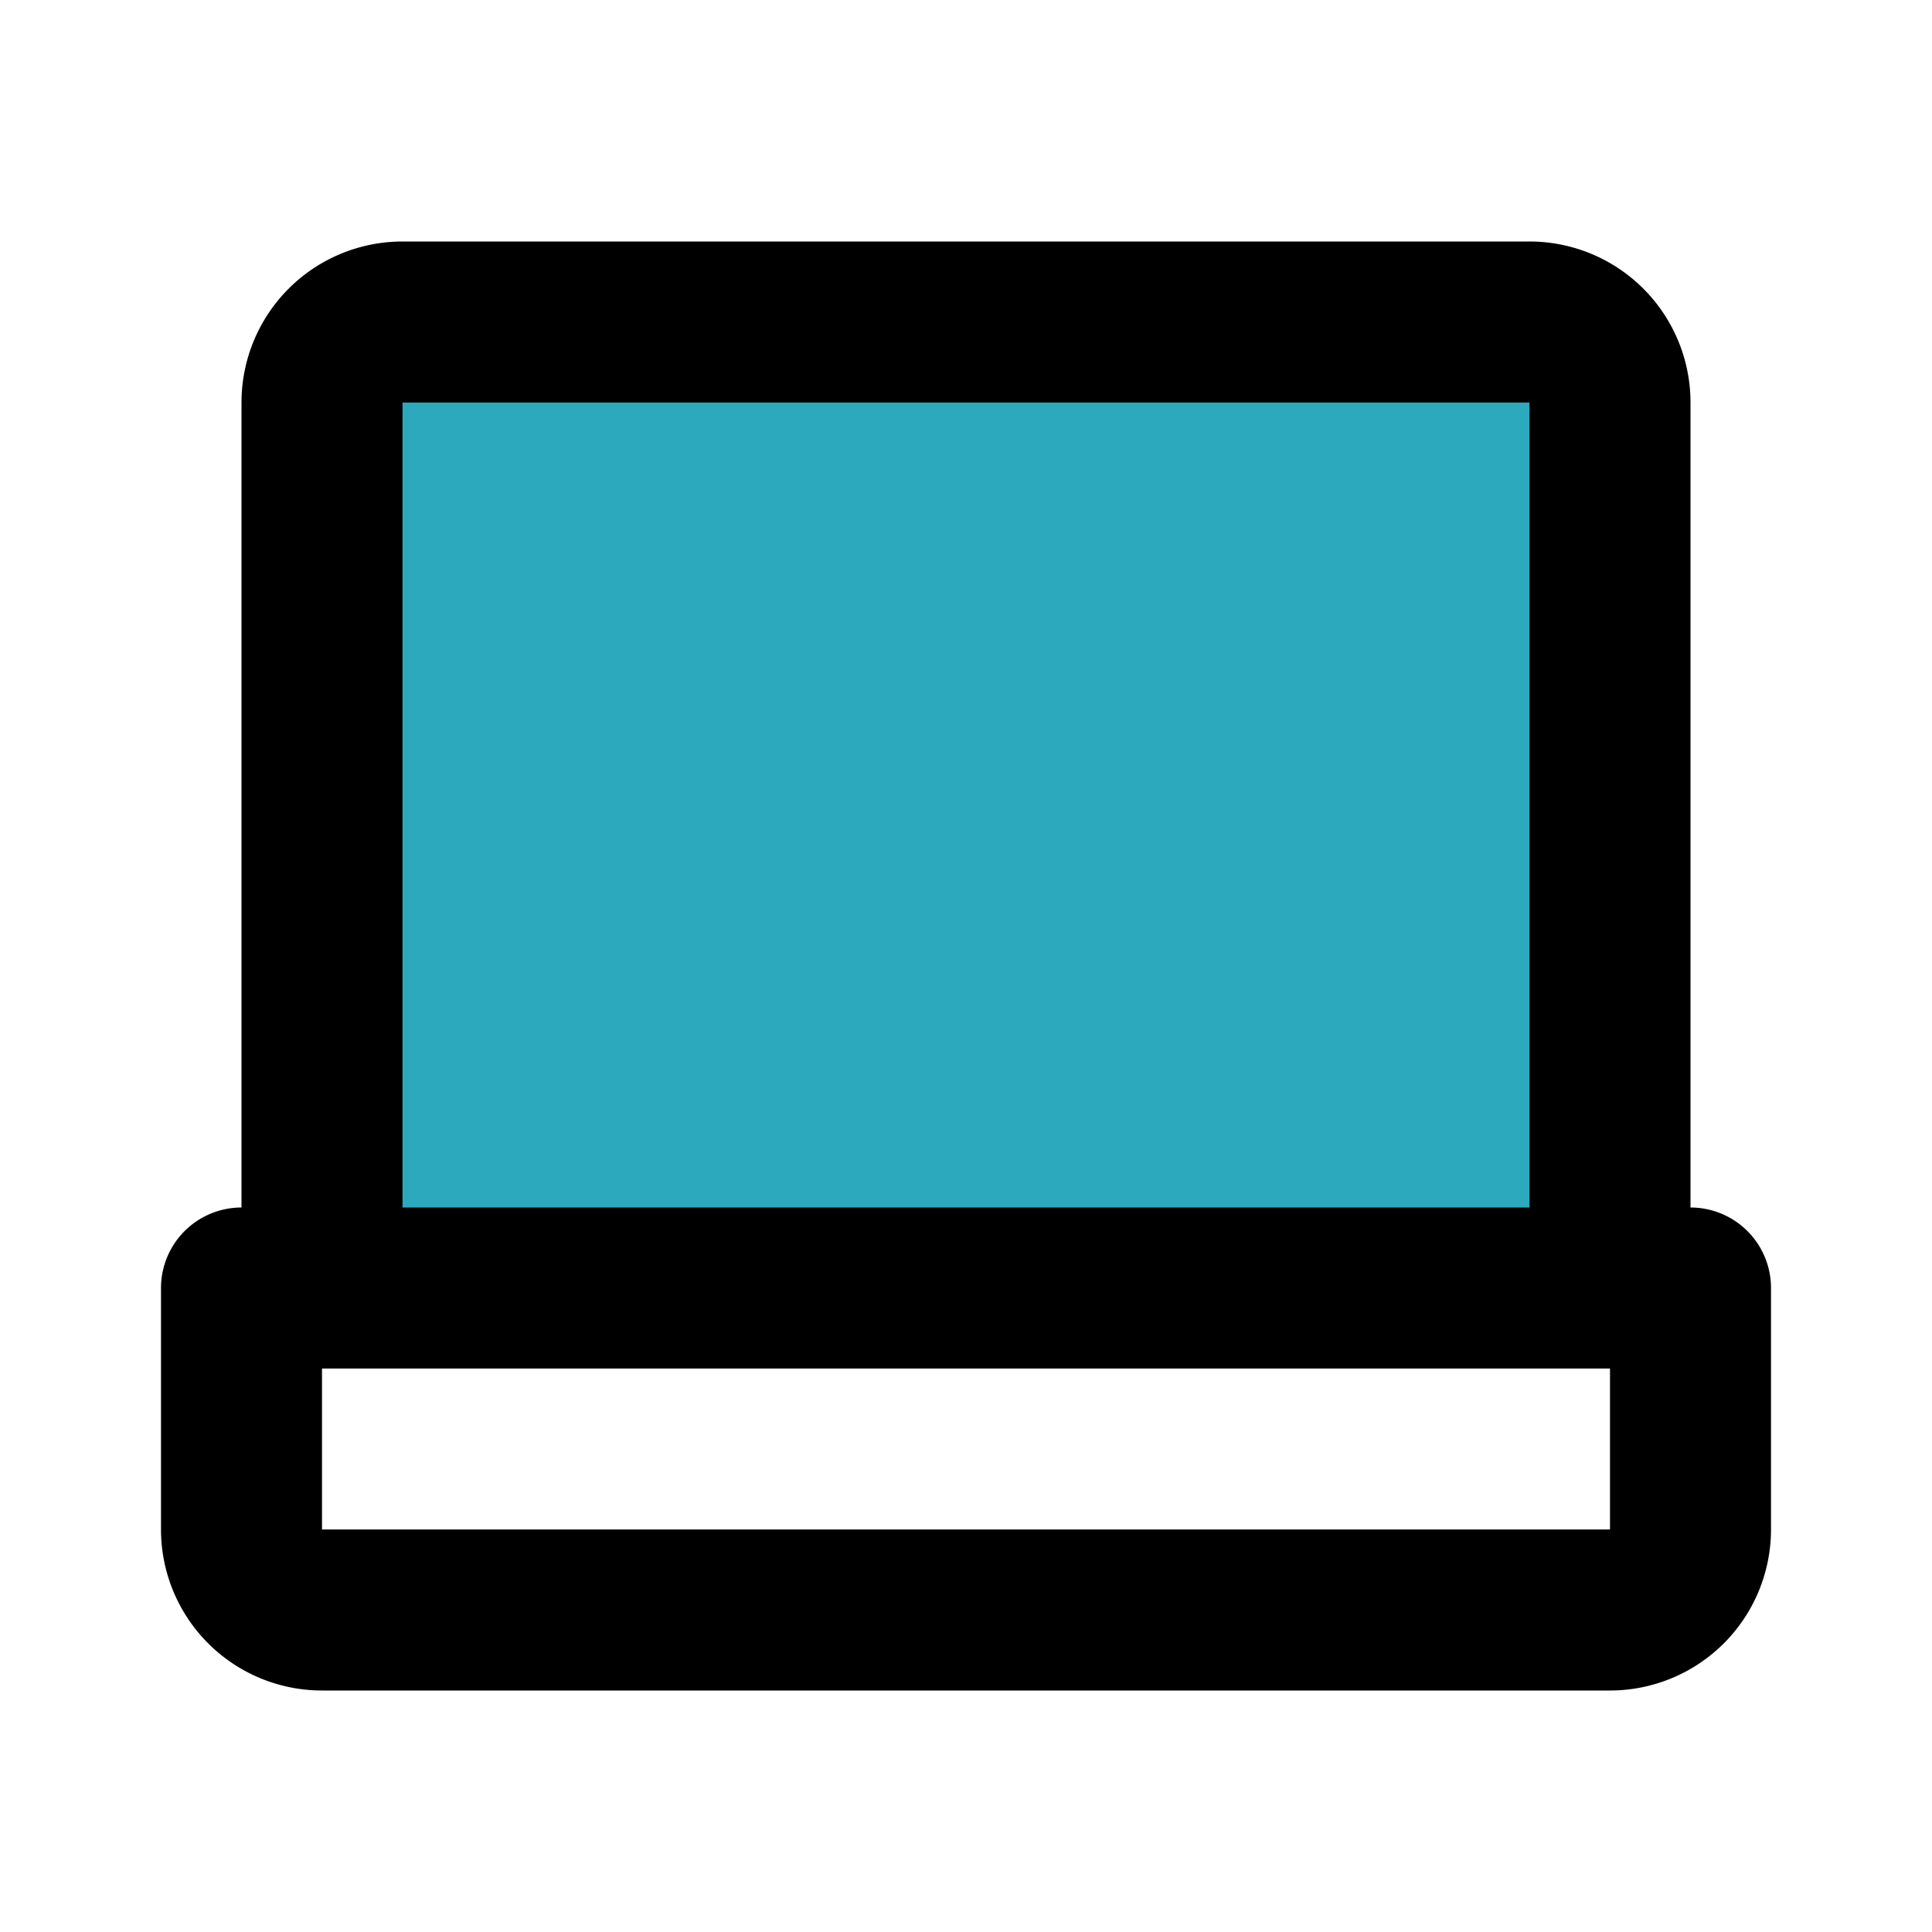
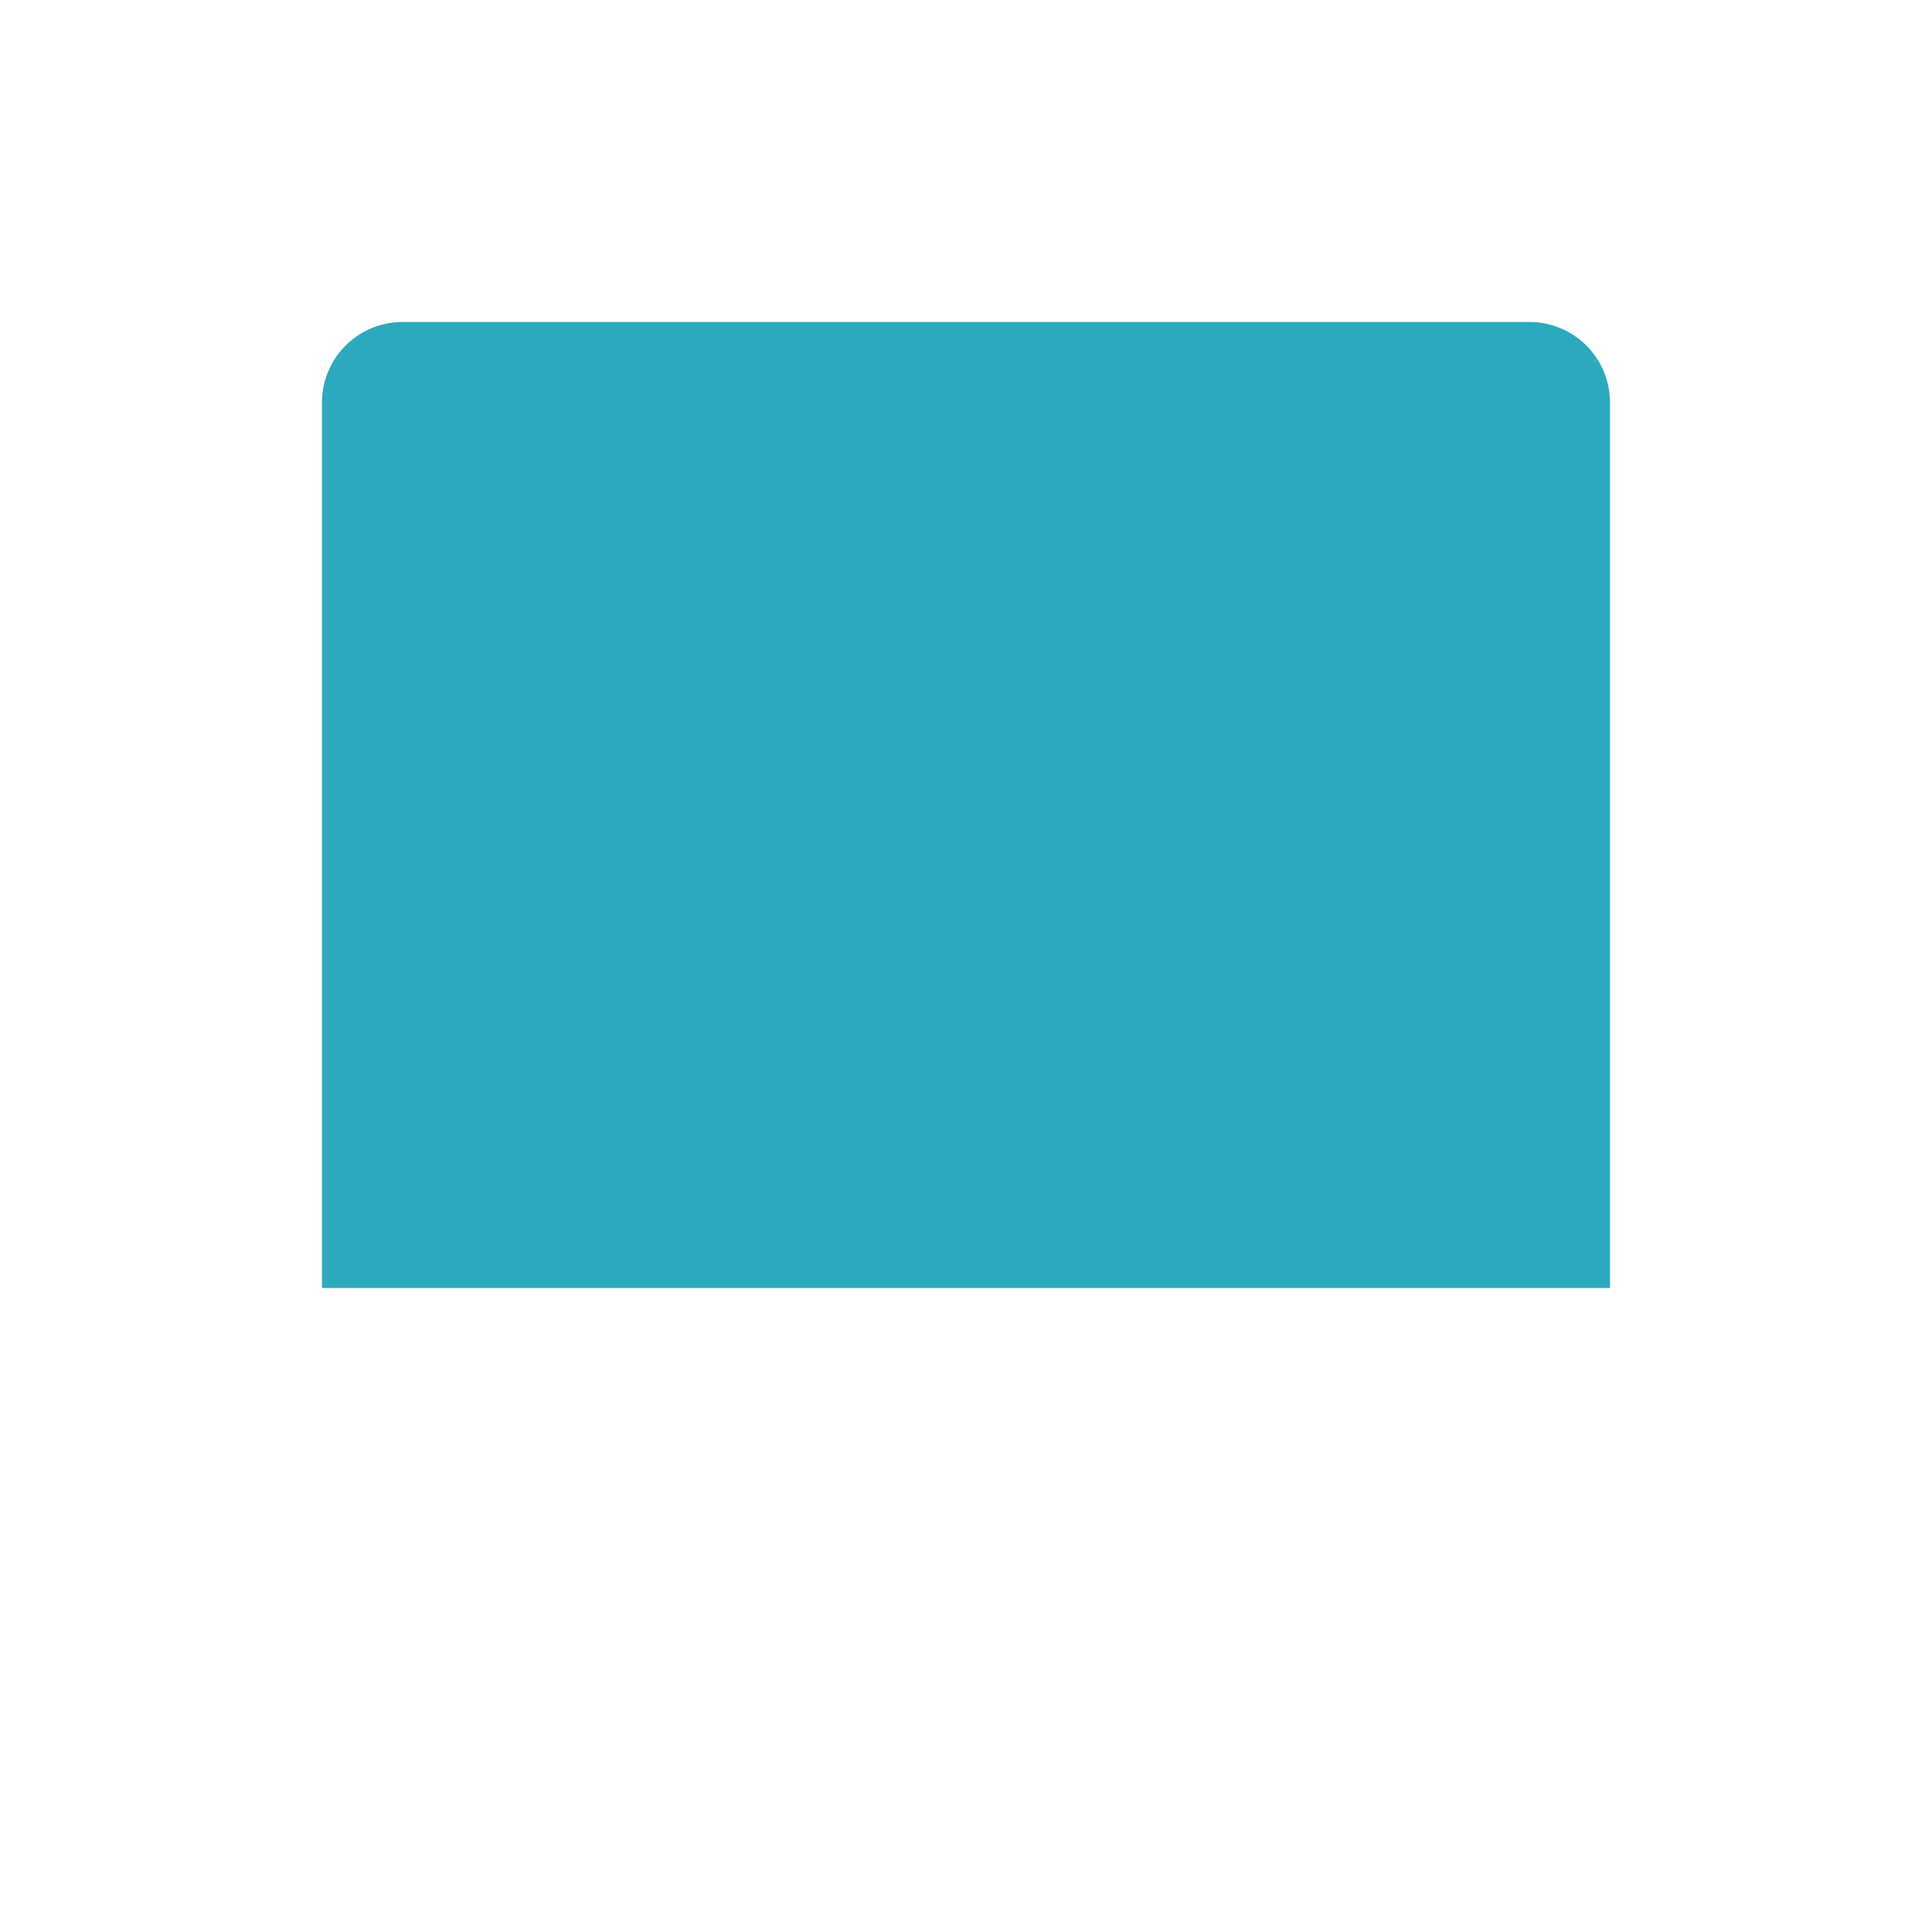
<svg xmlns="http://www.w3.org/2000/svg" fill="#000000" width="800px" height="800px" viewBox="0 0 24 24" id="laptop" data-name="Flat Line" class="icon flat-line">
  <path id="secondary" d="M5,4H19a1,1,0,0,1,1,1V16a0,0,0,0,1,0,0H4a0,0,0,0,1,0,0V5A1,1,0,0,1,5,4Z" style="fill: rgb(44, 169, 188); stroke-width: 2;" />
-   <path id="primary" d="M20,16H4V5A1,1,0,0,1,5,4H19a1,1,0,0,1,1,1Zm1,0H3v3a1,1,0,0,0,1,1H20a1,1,0,0,0,1-1Z" style="fill: none; stroke: rgb(0, 0, 0); stroke-linecap: round; stroke-linejoin: round; stroke-width: 2;" />
</svg>